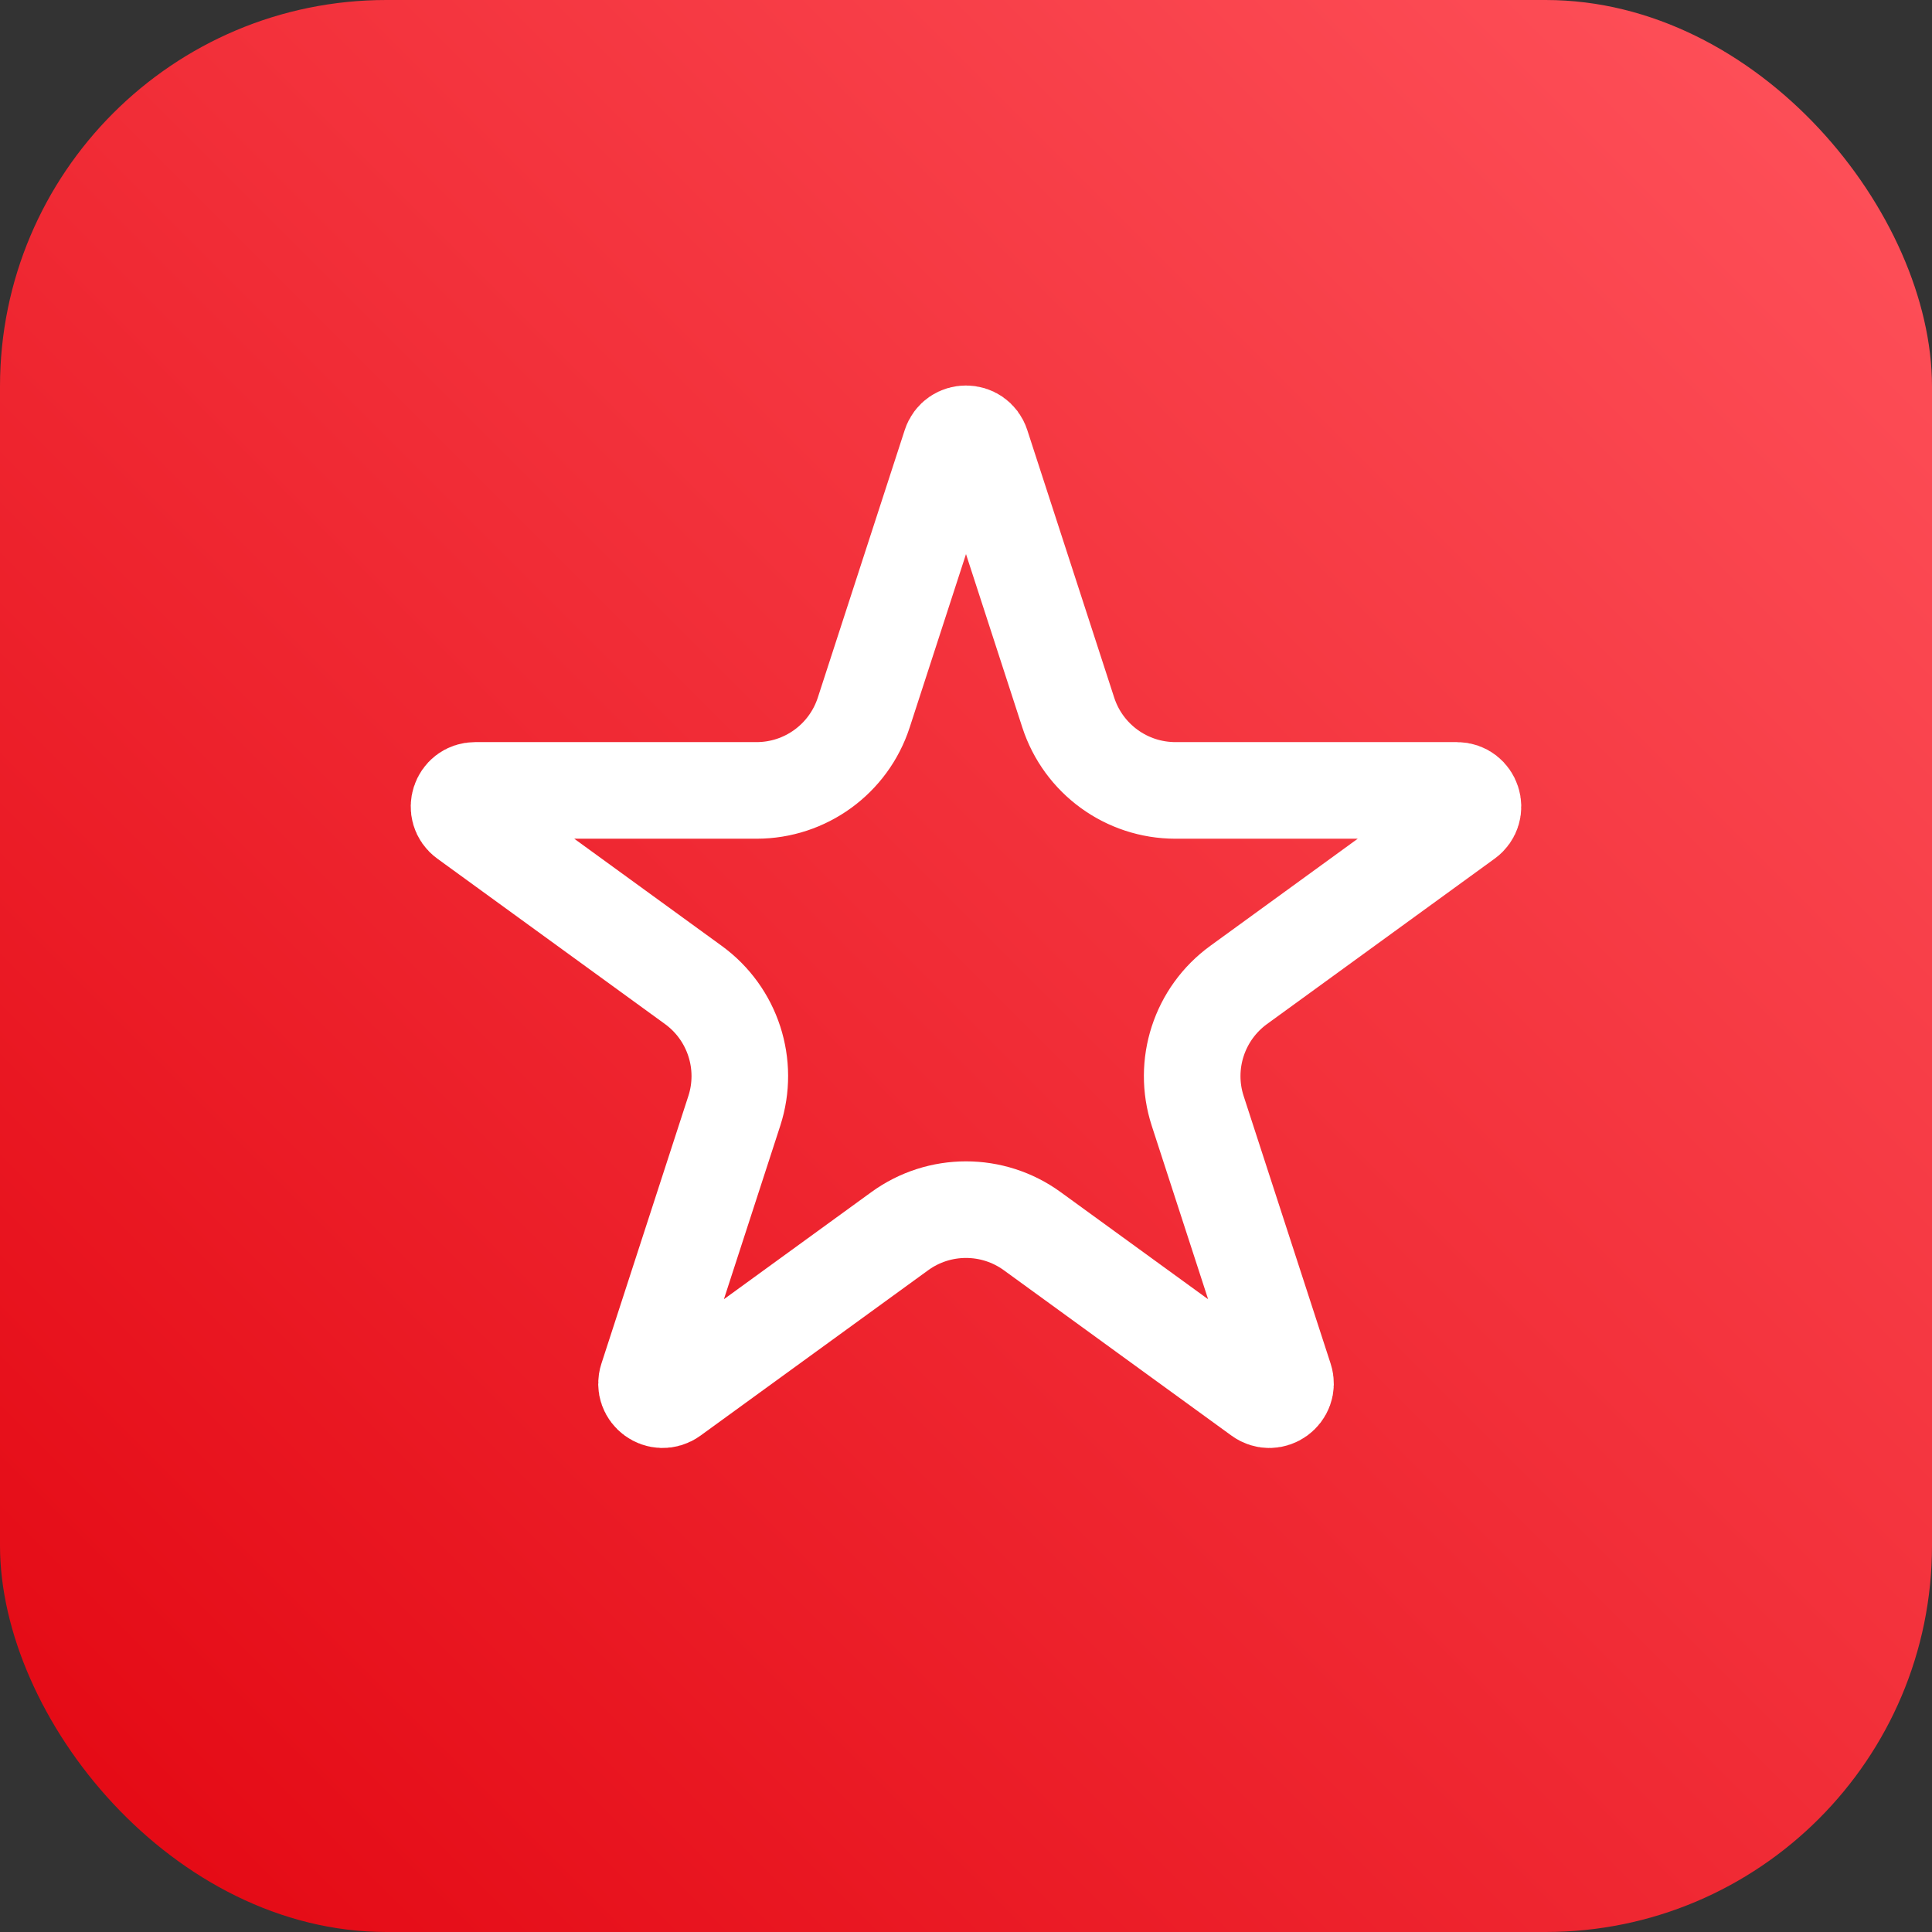
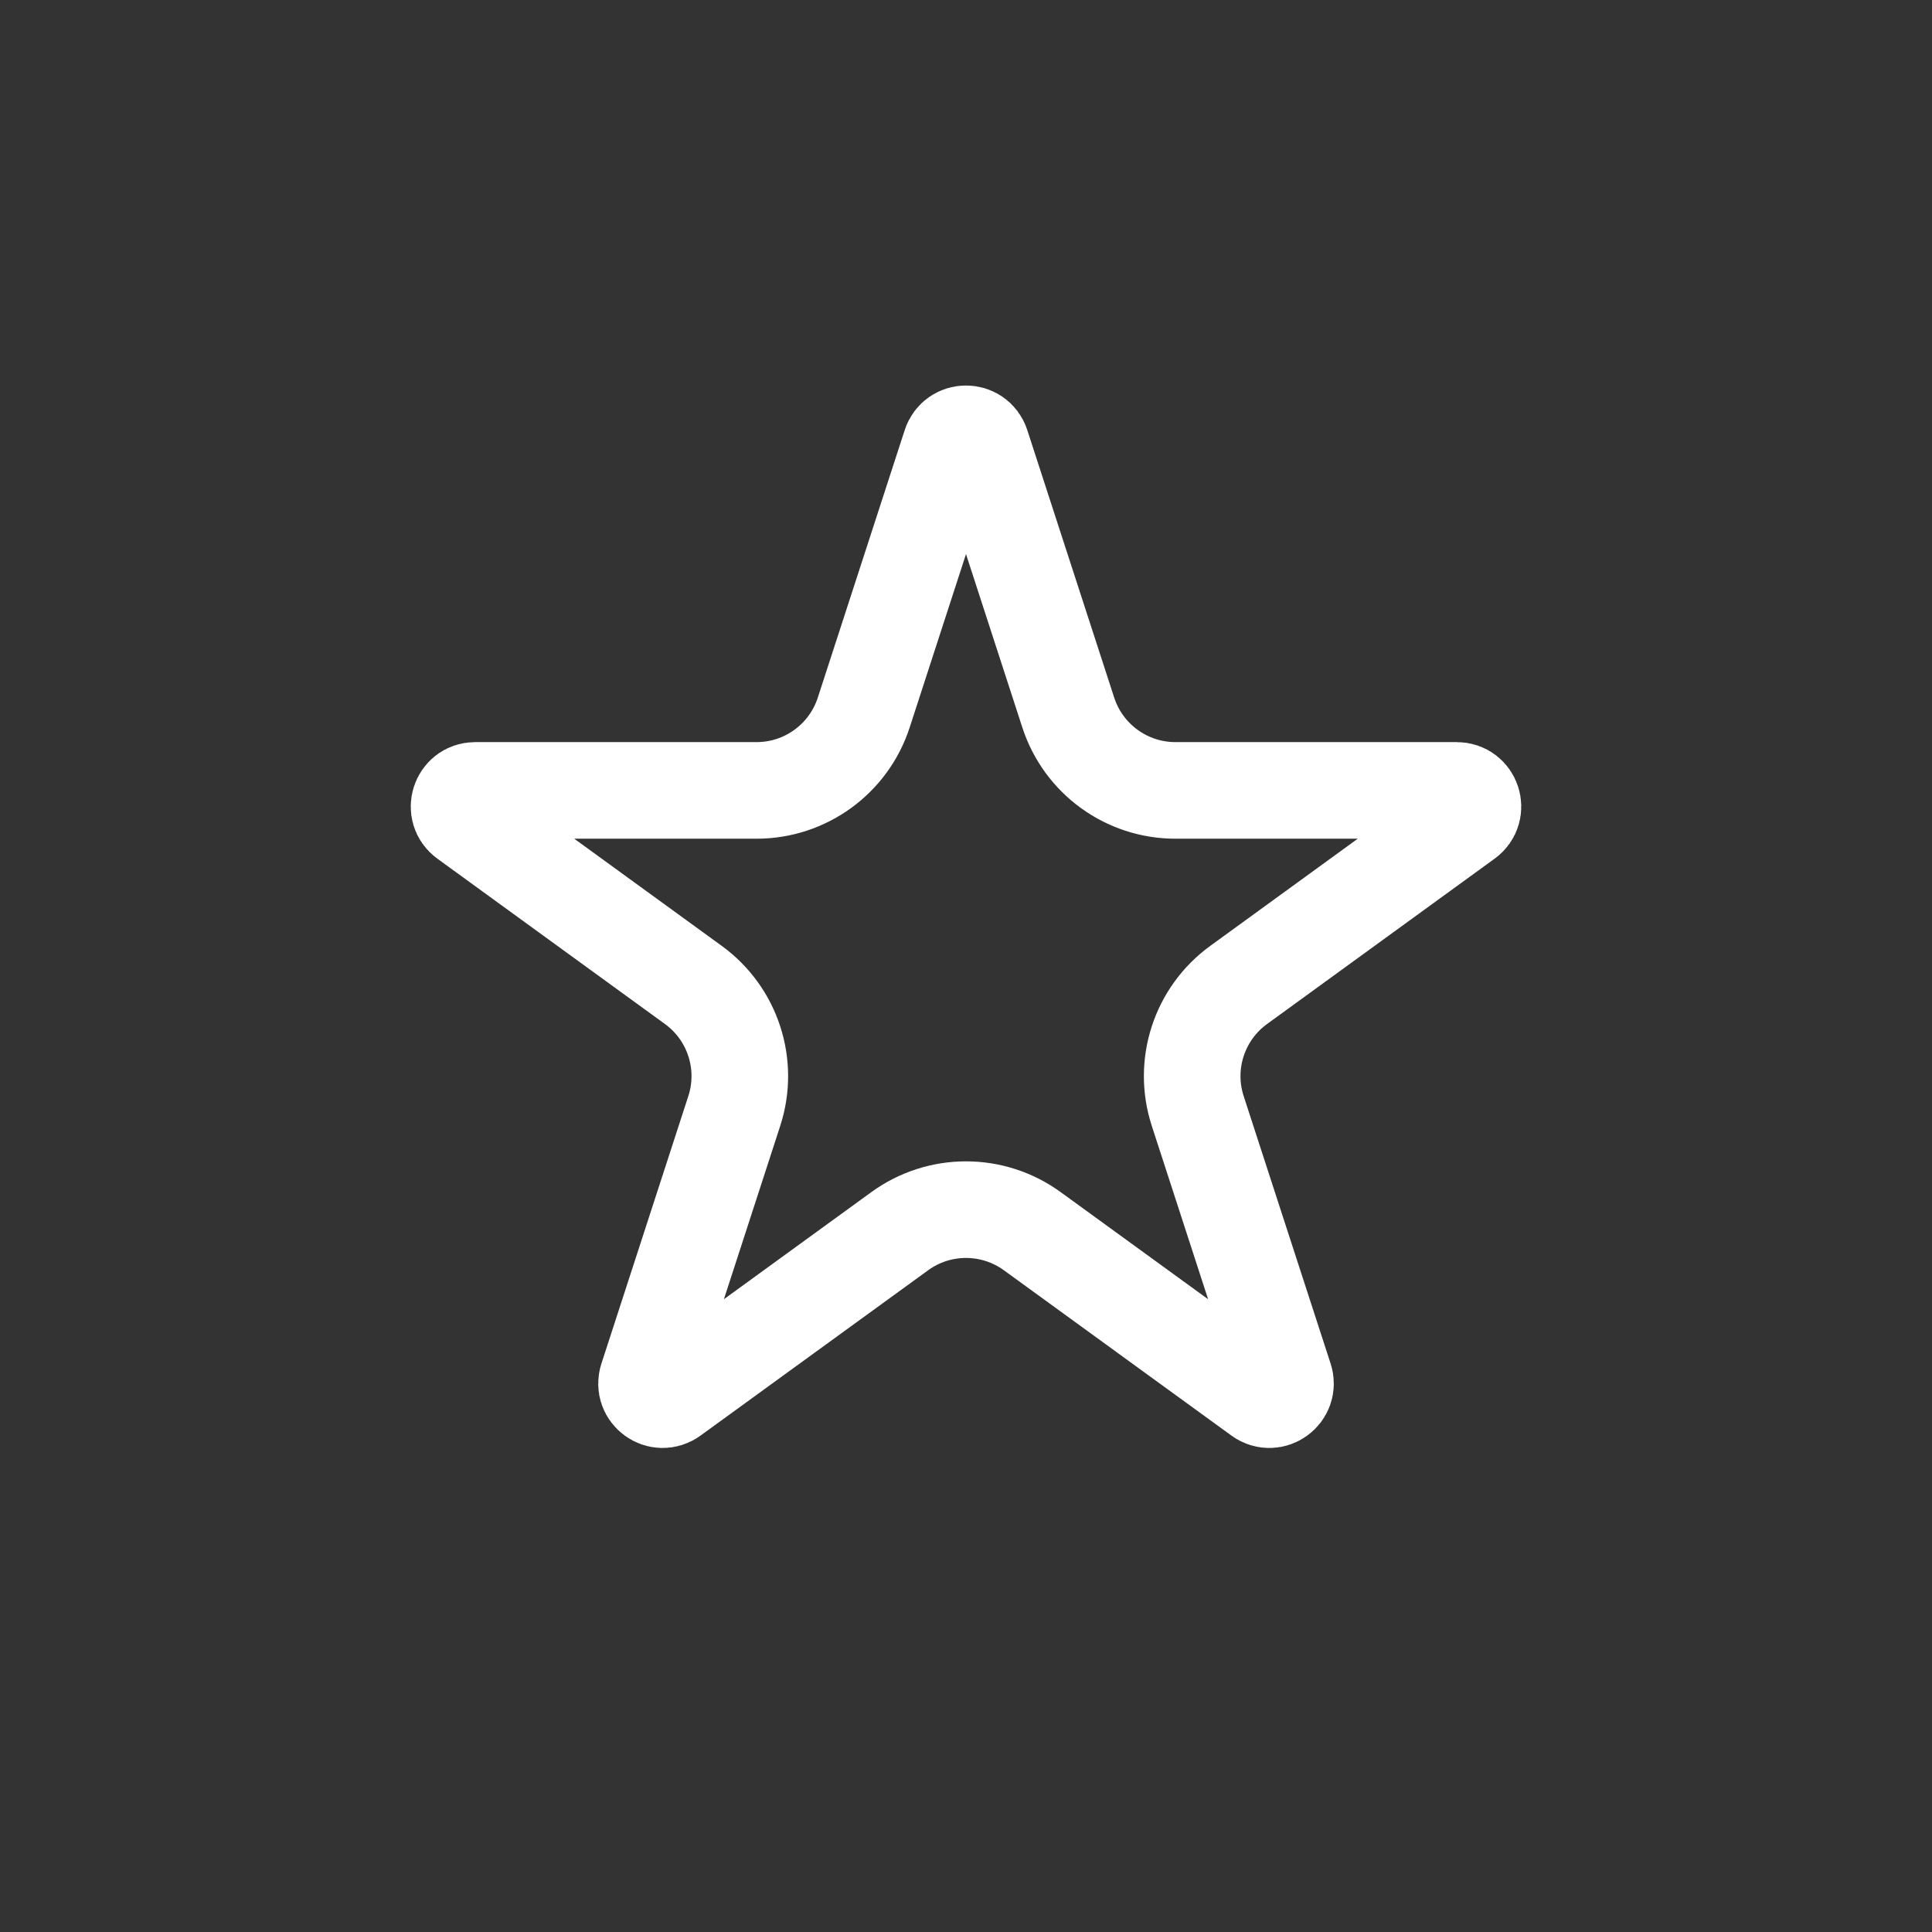
<svg xmlns="http://www.w3.org/2000/svg" width="60" height="60" viewBox="0 0 60 60" fill="none">
  <rect x="0" y="0" width="60" height="60" fill="#333333" stroke="none" />
-   <rect width="60" height="60" rx="12" fill="url(#paint0_linear_1_4)" />
  <path d="M30.476 13.818L33.176 22.129C33.645 23.571 34.988 24.547 36.505 24.547H45.243C45.728 24.547 45.929 25.167 45.537 25.452L38.468 30.588C37.241 31.479 36.727 33.059 37.196 34.501L39.897 42.812C40.046 43.273 39.519 43.656 39.127 43.371L32.057 38.235C30.831 37.344 29.169 37.344 27.943 38.235L20.873 43.371C20.481 43.656 19.954 43.273 20.104 42.812L22.804 34.501C23.273 33.059 22.759 31.479 21.532 30.588L14.463 25.452C14.071 25.167 14.272 24.547 14.757 24.547H23.495C25.012 24.547 26.355 23.571 26.824 22.129L29.524 13.818C29.674 13.357 30.326 13.357 30.476 13.818Z" stroke="white" stroke-width="3" />
  <defs>
    <linearGradient id="paint0_linear_1_4" x1="30" y1="90" x2="90" y2="30" gradientUnits="userSpaceOnUse">
      <stop stop-color="#E30611" />
      <stop offset="1" stop-color="#FF535C" />
    </linearGradient>
  </defs>
</svg>